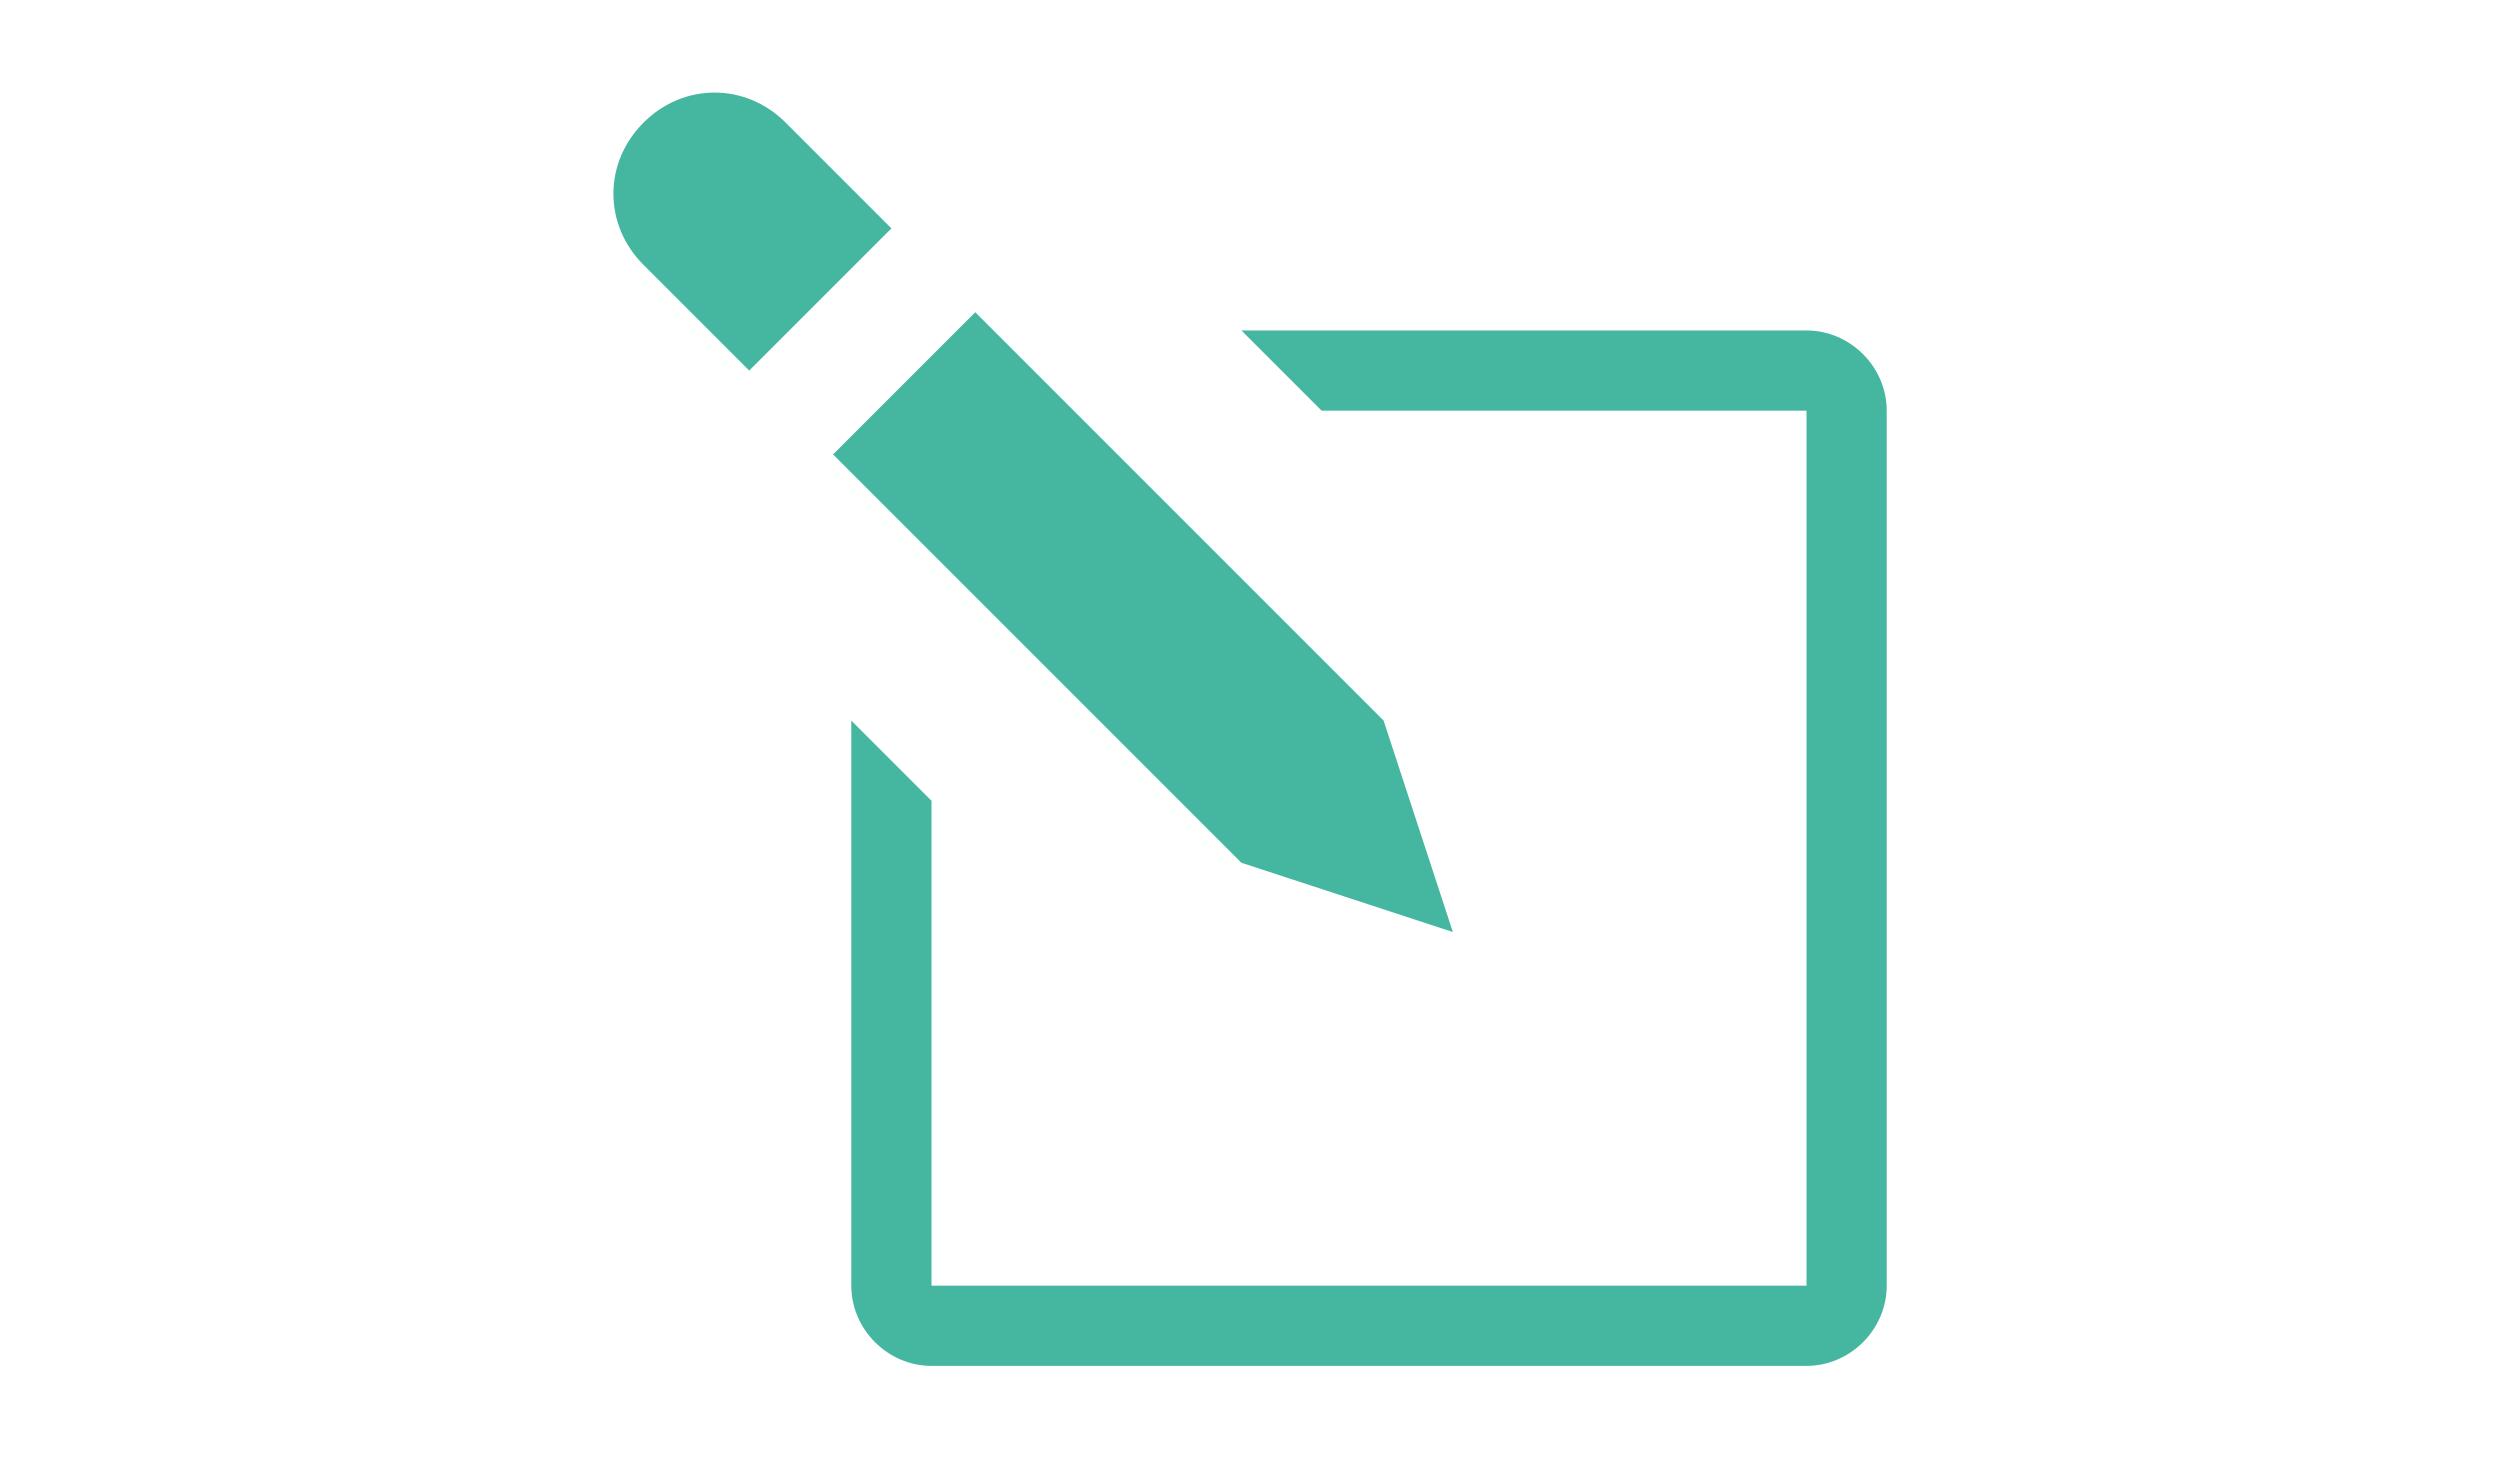
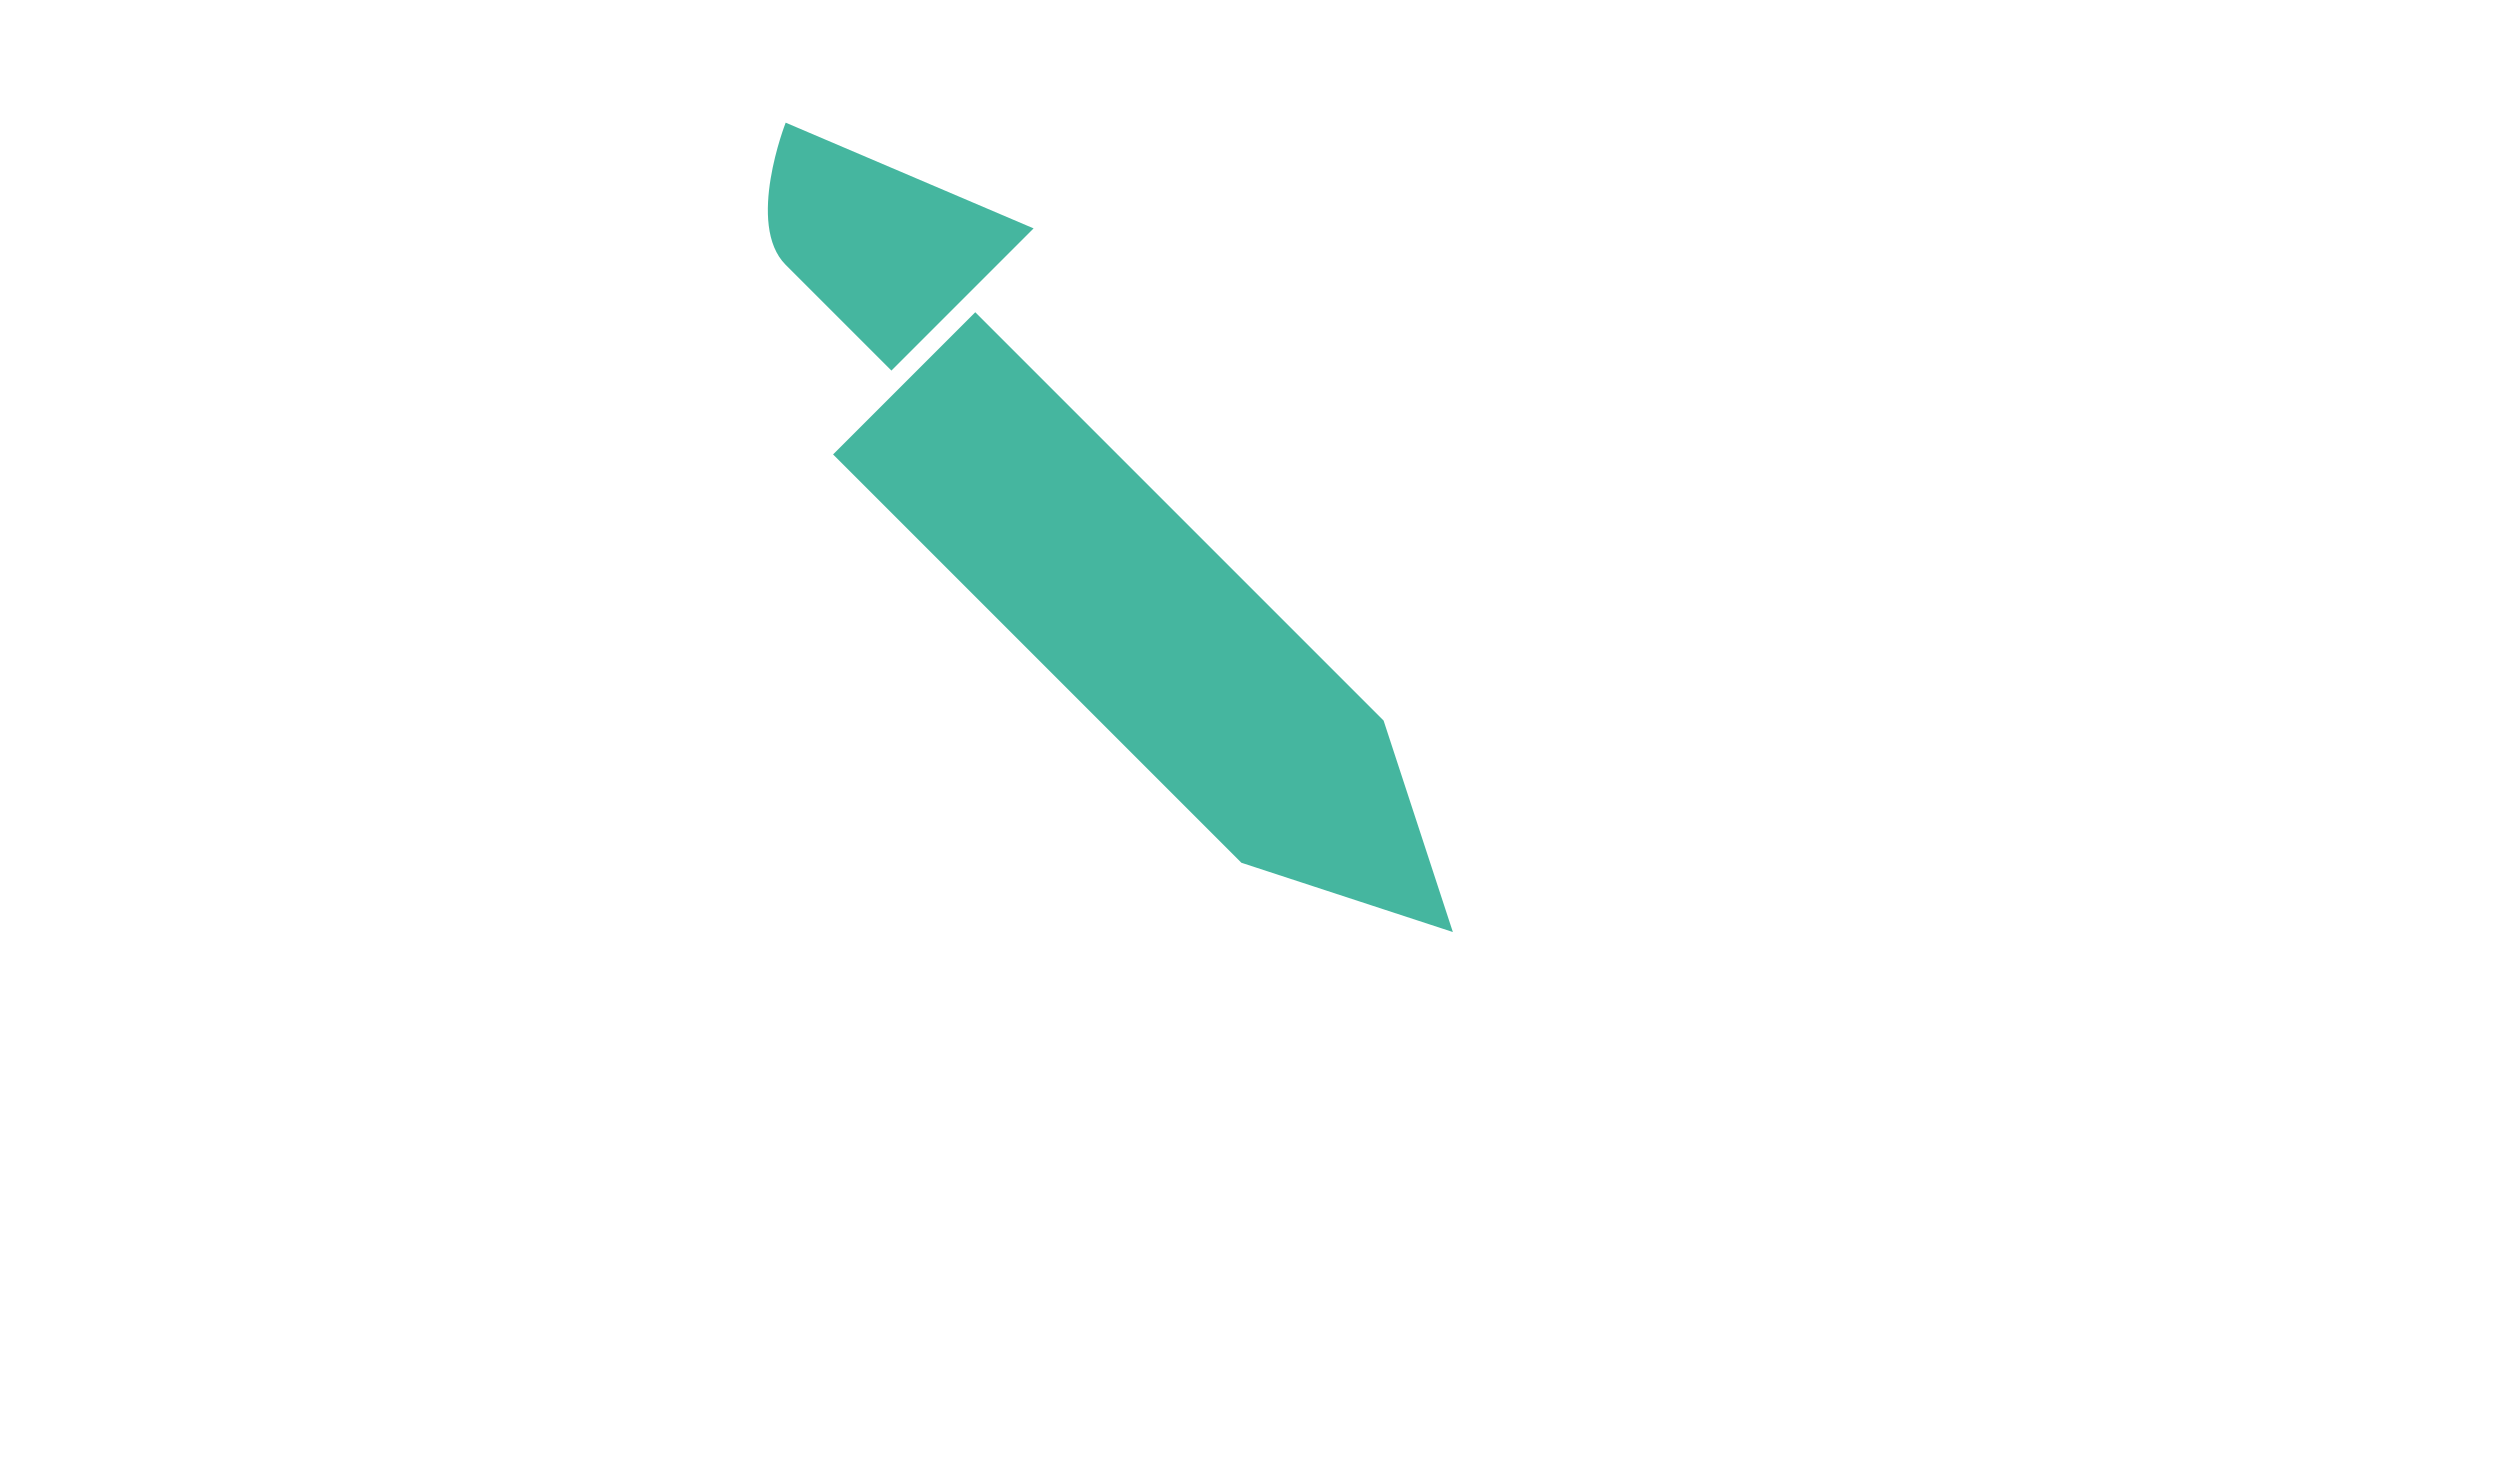
<svg xmlns="http://www.w3.org/2000/svg" version="1.1" id="Layer_1" x="0px" y="0px" viewBox="0 0 960 560" enable-background="new 0 0 960 560" xml:space="preserve">
  <g>
    <polygon fill="#45B69F" points="557.9,357.9 531.3,276.7 374.5,119.9 319.9,174.5 476.7,331.3  " />
-     <path fill="#45B69F" d="M301.7,47.1c-15.4-15.4-39.2-15.4-54.6,0s-15.4,39.2,0,54.6l40.6,40.6l54.6-54.6L301.7,47.1z" />
-     <path fill="#45B69F" d="M693.7,126.9h-217l30.8,30.8h186.2v336h-336V307.5l-30.8-30.8v217c0,16.8,14,30.8,30.8,30.8h336   c16.8,0,30.8-14,30.8-30.8v-336C724.5,140.9,710.5,126.9,693.7,126.9z" />
+     <path fill="#45B69F" d="M301.7,47.1s-15.4,39.2,0,54.6l40.6,40.6l54.6-54.6L301.7,47.1z" />
  </g>
</svg>